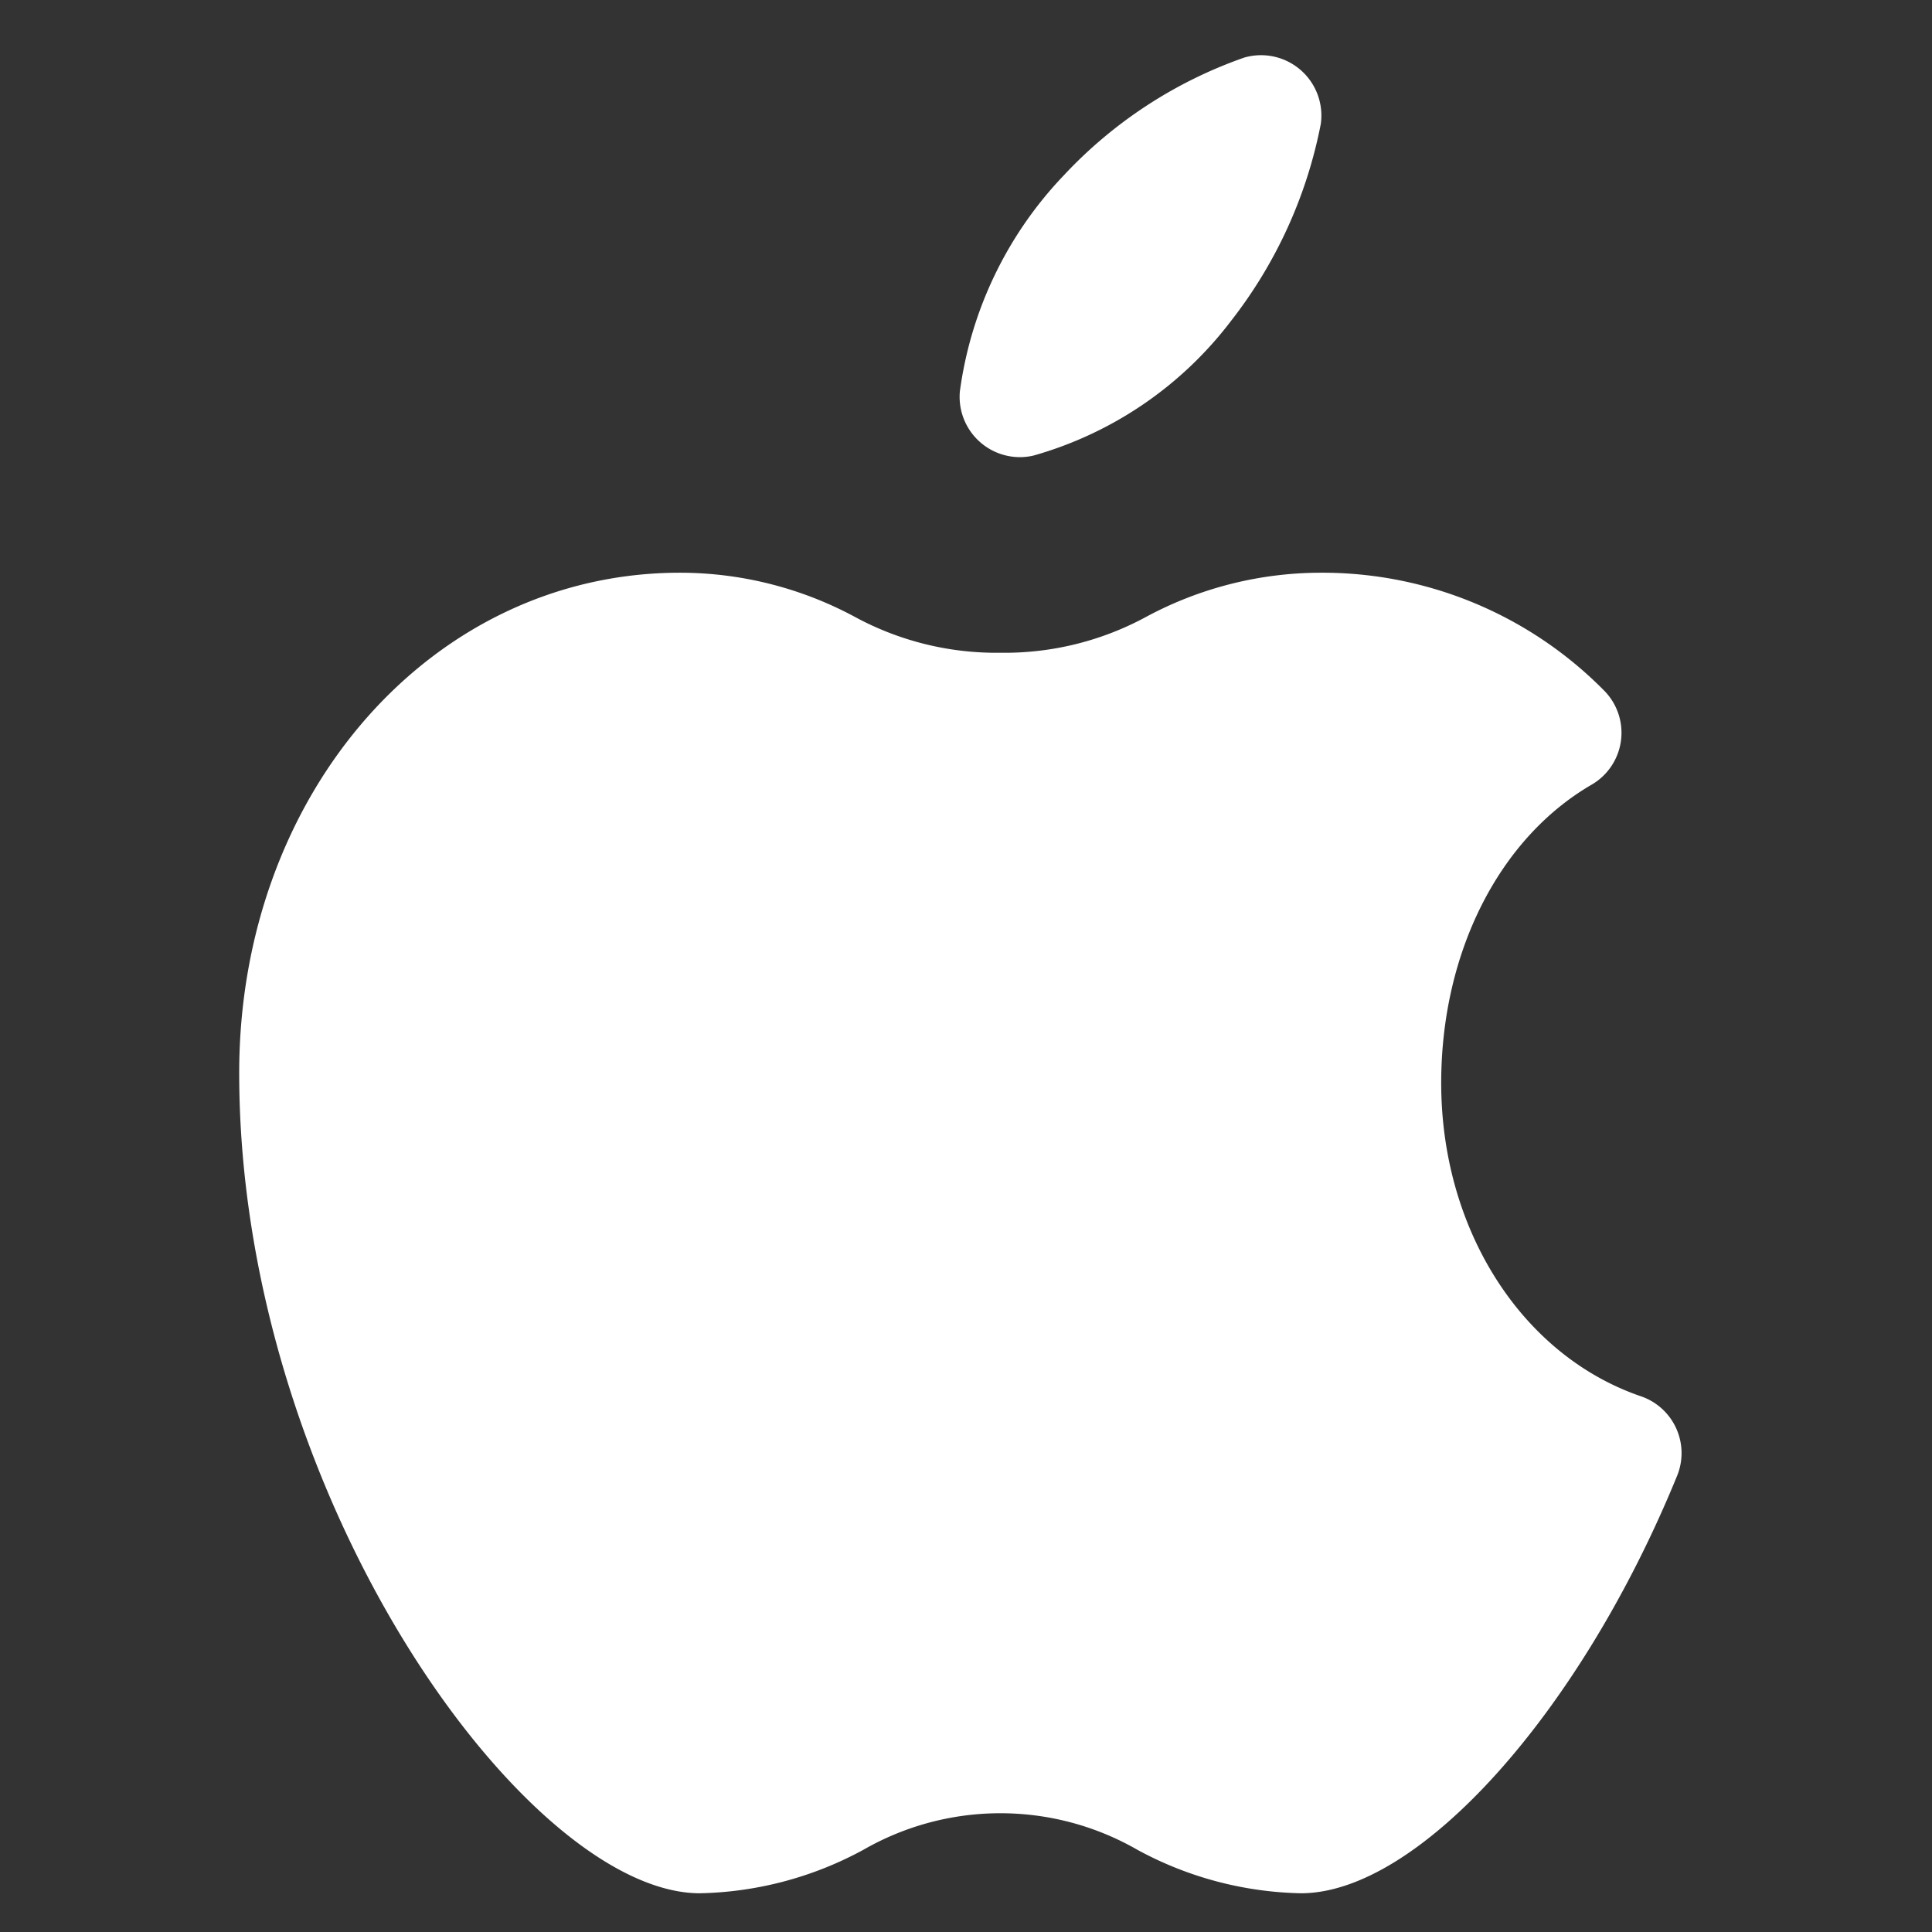
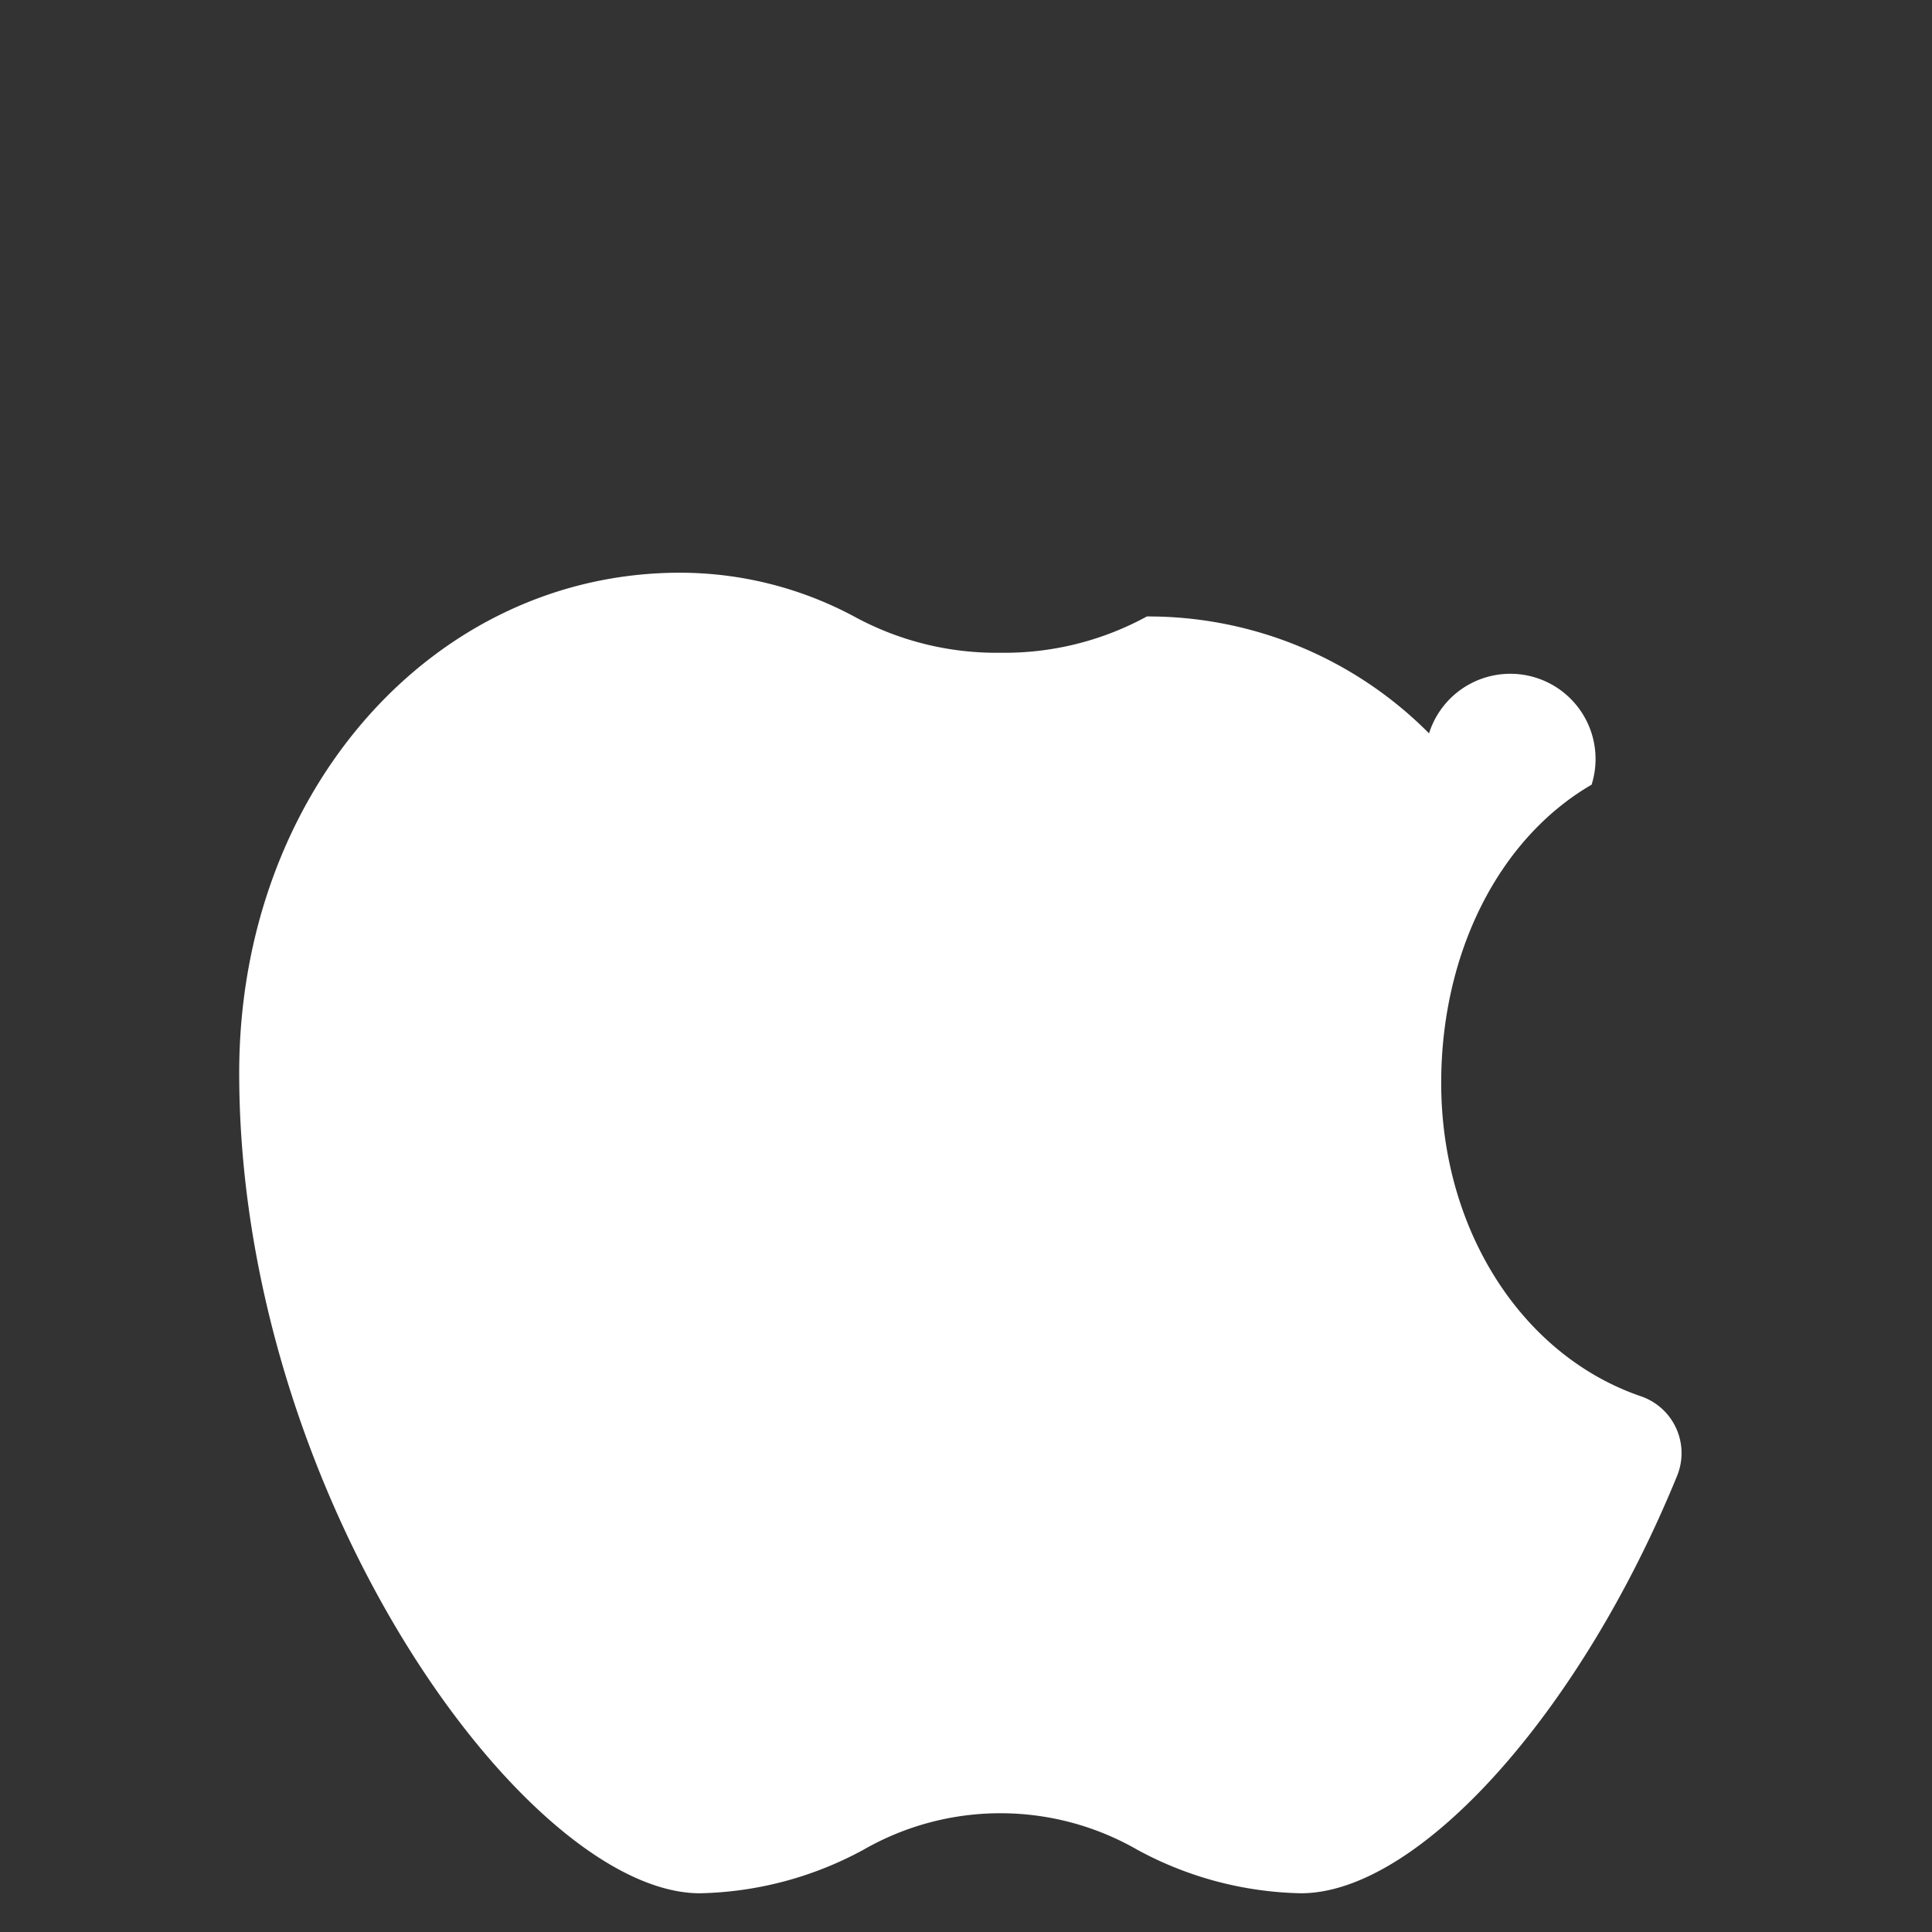
<svg xmlns="http://www.w3.org/2000/svg" width="105" height="105" viewBox="0 0 105 105">
  <rect x="0" y="0" width="105" height="105" fill="#333333" stroke="none" />
  <g id="mobile_design_iOS" data-name="mobile design_iOS" transform="translate(-64 -15)">
    <g id="icons8-apple-logo" transform="translate(77 18)">
-       <path id="Path_4978" data-name="Path 4978" d="M63.7,82.769a19.381,19.381,0,0,1-8.884-2.362,14.944,14.944,0,0,0-14.894,0,19.381,19.381,0,0,1-8.884,2.362C21.622,82.769,6,61.176,6,38.185,6,22.94,16.522,11,29.953,11a20.061,20.061,0,0,1,9.464,2.377,16.139,16.139,0,0,0,7.957,1.973,16.139,16.139,0,0,0,7.957-1.973A20.061,20.061,0,0,1,64.794,11a21.5,21.5,0,0,1,15.334,6.353A3.261,3.261,0,0,1,79.5,22.52c-5.043,2.929-8.174,9.139-8.174,16.209,0,7.962,4.364,14.808,10.857,17.031a3.264,3.264,0,0,1,1.964,4.321C78.863,73.015,70.072,82.769,63.7,82.769Z" transform="translate(-6 17.126)" fill="#fff" />
-       <path id="Path_4979" data-name="Path 4979" d="M27.277,21.845a3.278,3.278,0,0,1-3.264-3.576A21.063,21.063,0,0,1,29.678,6.512h0A24.45,24.45,0,0,1,39.469.129a3.28,3.28,0,0,1,4.159,3.609,25.168,25.168,0,0,1-4.876,10.7,20.466,20.466,0,0,1-10.726,7.318A3.248,3.248,0,0,1,27.277,21.845Z" transform="translate(15.154 0)" fill="#fff" />
+       <path id="Path_4978" data-name="Path 4978" d="M63.7,82.769a19.381,19.381,0,0,1-8.884-2.362,14.944,14.944,0,0,0-14.894,0,19.381,19.381,0,0,1-8.884,2.362C21.622,82.769,6,61.176,6,38.185,6,22.94,16.522,11,29.953,11a20.061,20.061,0,0,1,9.464,2.377,16.139,16.139,0,0,0,7.957,1.973,16.139,16.139,0,0,0,7.957-1.973a21.5,21.5,0,0,1,15.334,6.353A3.261,3.261,0,0,1,79.5,22.52c-5.043,2.929-8.174,9.139-8.174,16.209,0,7.962,4.364,14.808,10.857,17.031a3.264,3.264,0,0,1,1.964,4.321C78.863,73.015,70.072,82.769,63.7,82.769Z" transform="translate(-6 17.126)" fill="#fff" />
    </g>
-     <rect id="Rectangle_7025" data-name="Rectangle 7025" width="105" height="105" transform="translate(64 15)" fill="none" />
  </g>
</svg>